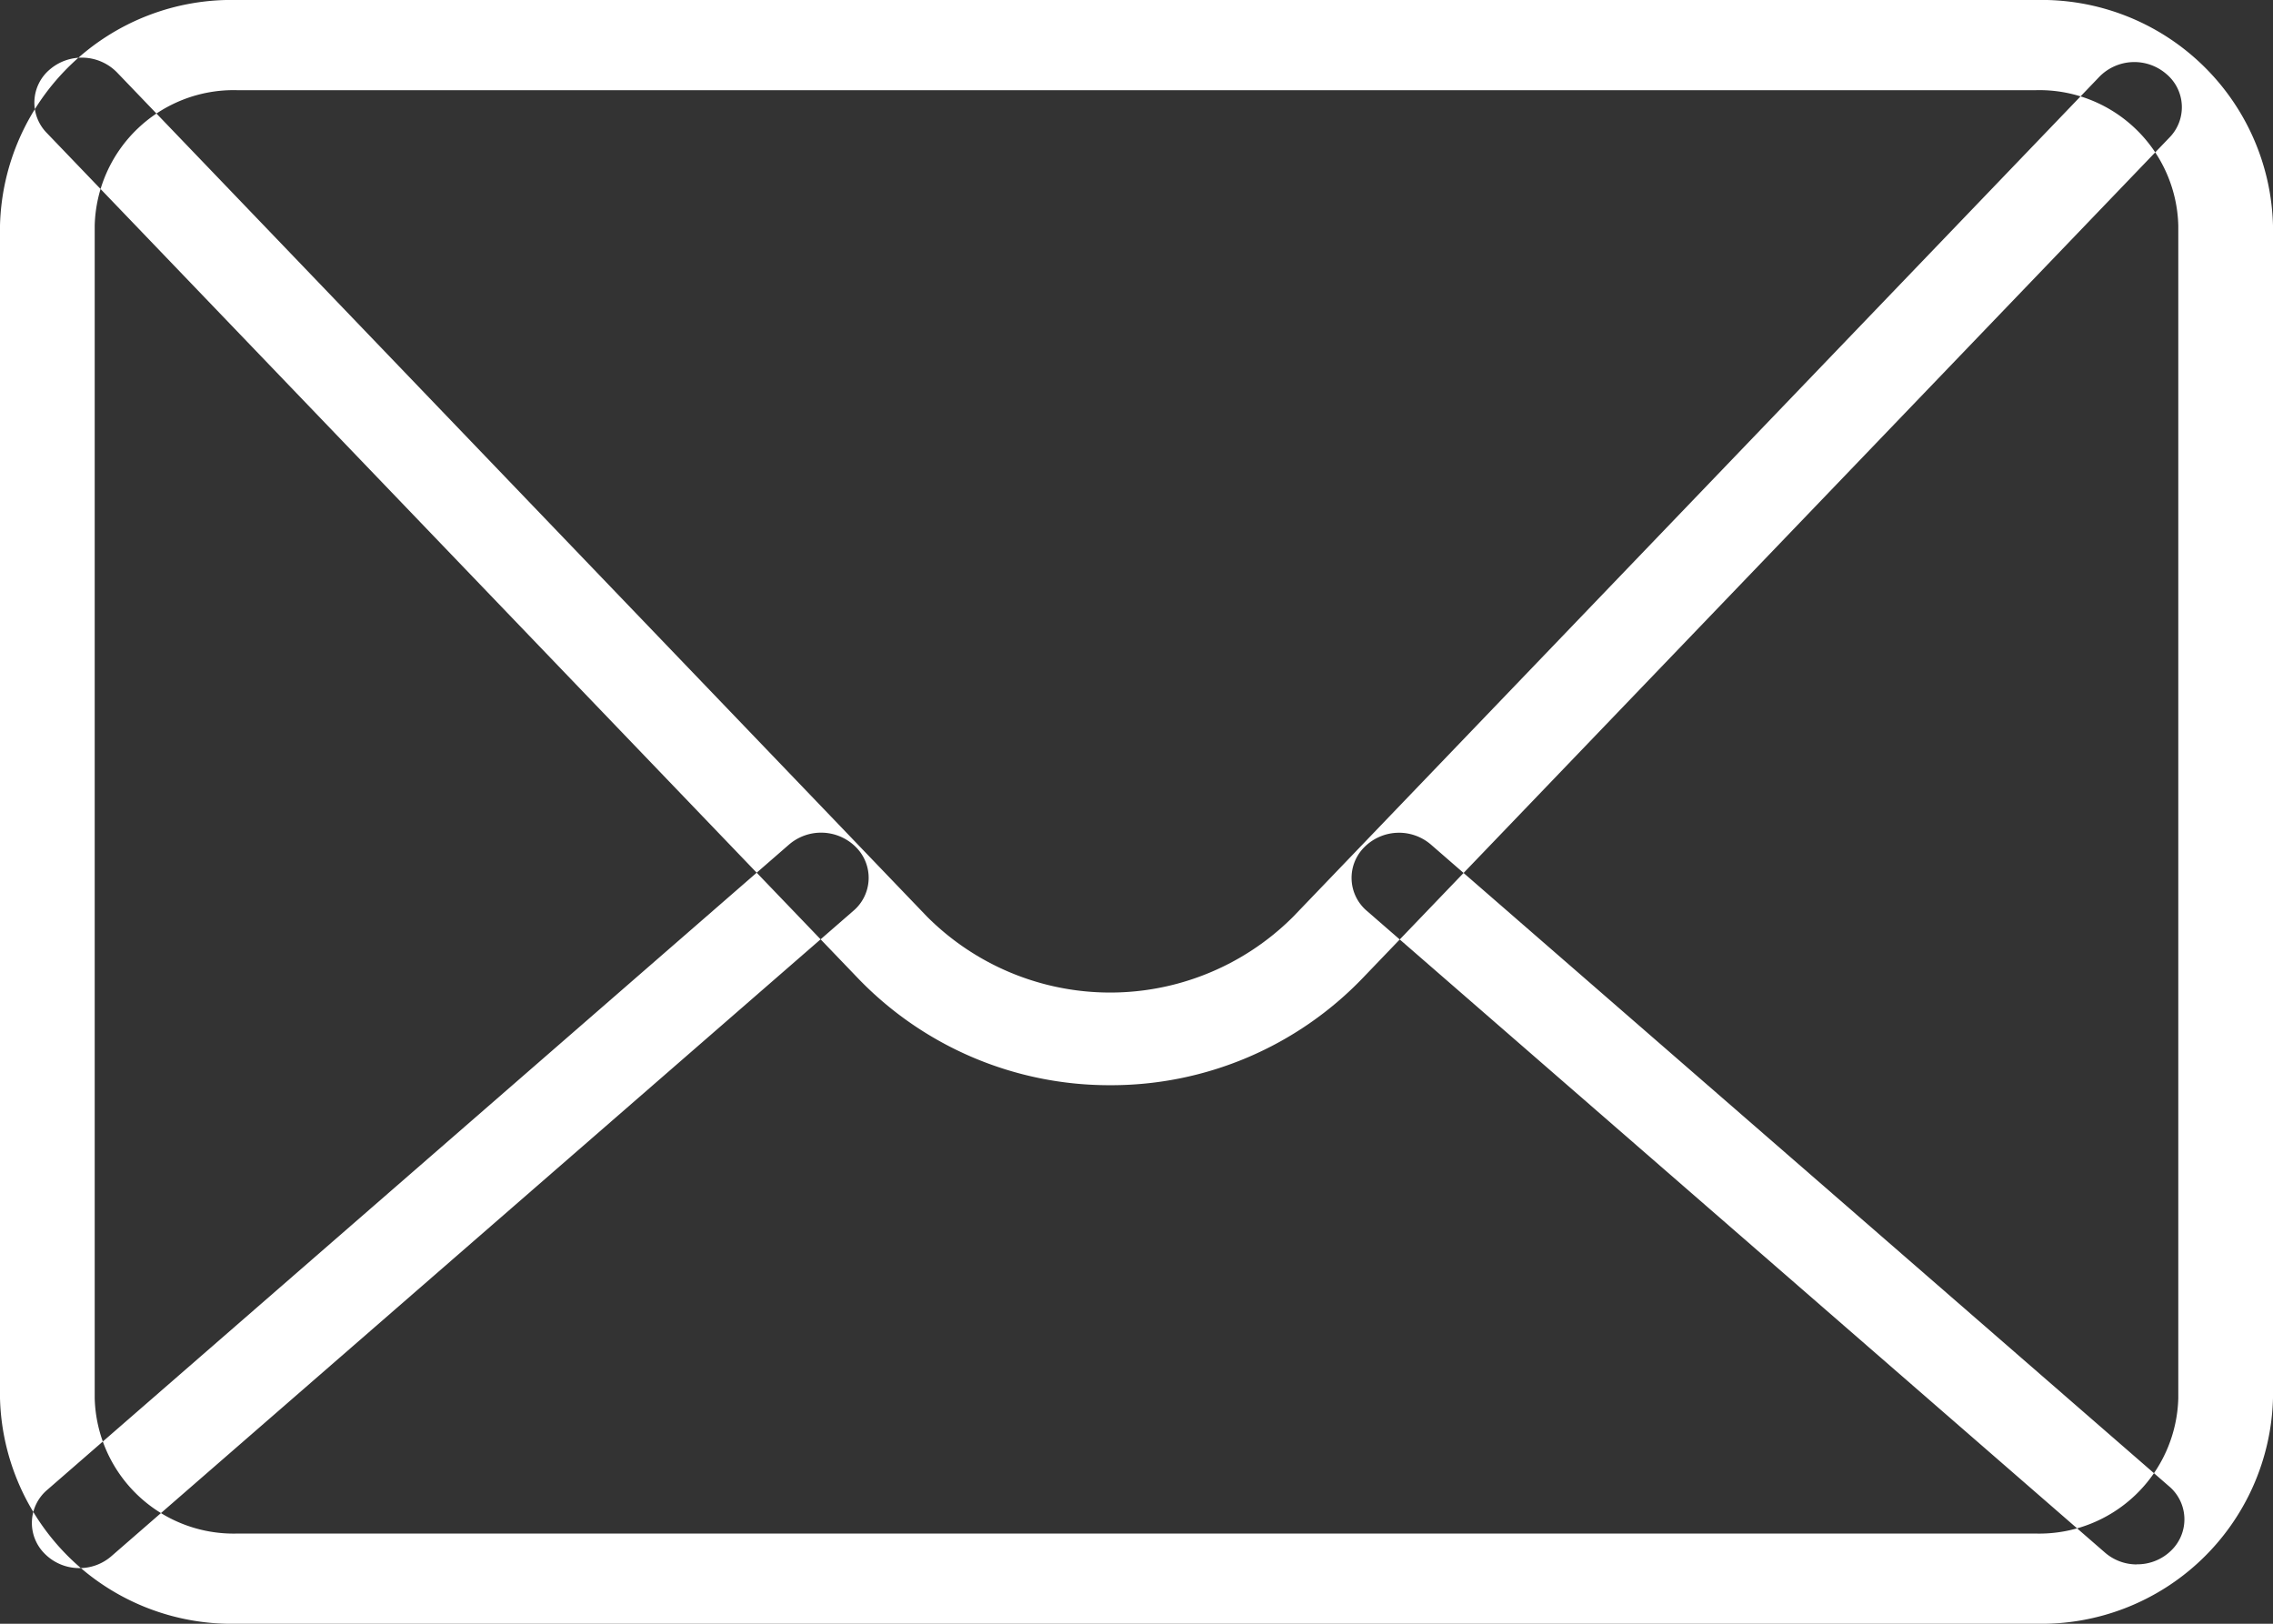
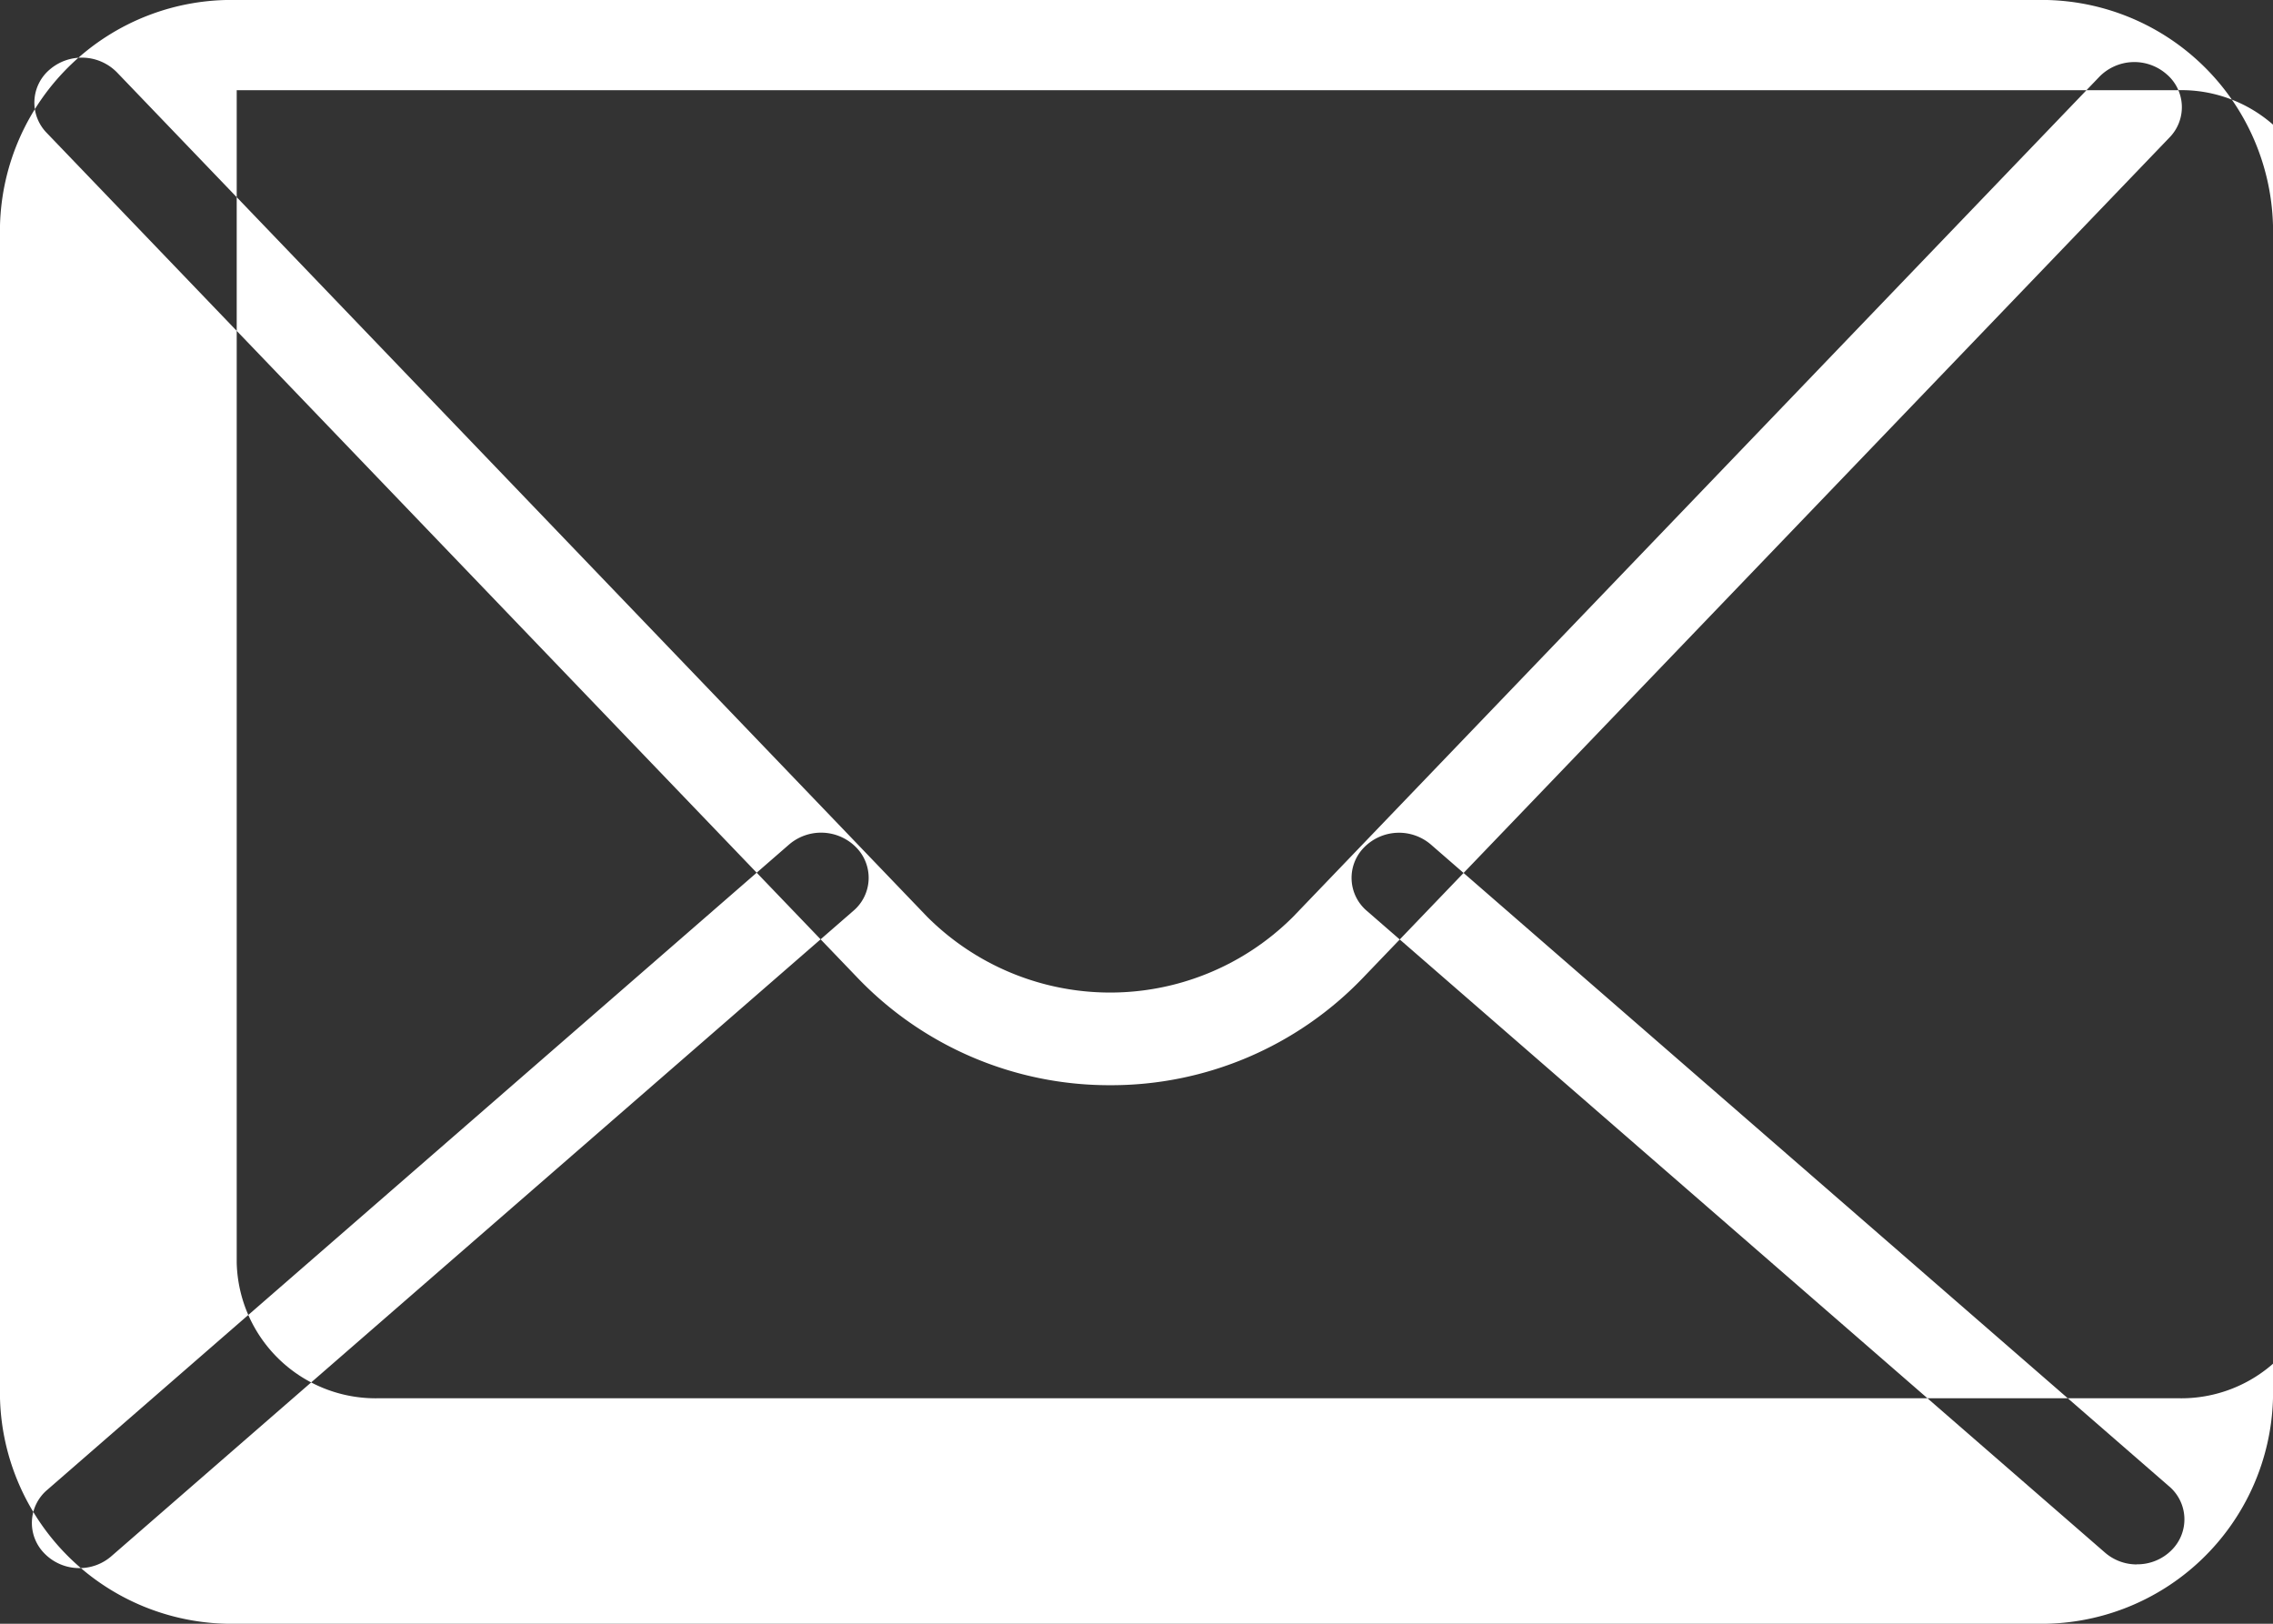
<svg xmlns="http://www.w3.org/2000/svg" width="21" height="15">
  <rect width="100%" height="100%" fill="#333333" stroke="none" />
-   <path d="M18.812 15H2.187A2.14 2.14 0 010 12.917V2.083A2.139 2.139 0 012.187 0h16.625A2.139 2.139 0 0121 2.083v10.834A2.14 2.14 0 0118.812 15zM2.187.833a1.284 1.284 0 00-1.312 1.25v10.834a1.284 1.284 0 001.312 1.25h16.625a1.285 1.285 0 001.313-1.25V2.083a1.284 1.284 0 00-1.313-1.25H2.187zm8.069 9.192A3.221 3.221 0 017.92 9.03L.434 1.23A.4.4 0 01.461.641a.455.455 0 01.619.027l7.485 7.8a2.391 2.391 0 003.383 0L19.396.709a.452.452 0 01.618-.026.4.4 0 01.028.589l-7.449 7.76a3.222 3.222 0 01-2.337.993zM.734 14.486a.449.449 0 01-.324-.136.4.4 0 01.028-.588l6.853-5.961a.454.454 0 01.619.027.4.4 0 01-.028.588l-6.853 5.96a.448.448 0 01-.295.11zm19.008-.034a.447.447 0 01-.294-.109l-6.817-5.926a.4.4 0 01-.029-.588.452.452 0 01.618-.027l6.817 5.926a.4.4 0 01.029.589.446.446 0 01-.324.134z" fill="#fff" fill-rule="evenodd" />
+   <path d="M18.812 15H2.187A2.14 2.14 0 010 12.917V2.083A2.139 2.139 0 012.187 0h16.625A2.139 2.139 0 0121 2.083v10.834A2.14 2.14 0 0118.812 15zM2.187.833v10.834a1.284 1.284 0 001.312 1.25h16.625a1.285 1.285 0 001.313-1.25V2.083a1.284 1.284 0 00-1.313-1.25H2.187zm8.069 9.192A3.221 3.221 0 017.92 9.03L.434 1.23A.4.4 0 01.461.641a.455.455 0 01.619.027l7.485 7.8a2.391 2.391 0 003.383 0L19.396.709a.452.452 0 01.618-.026.4.4 0 01.028.589l-7.449 7.76a3.222 3.222 0 01-2.337.993zM.734 14.486a.449.449 0 01-.324-.136.4.4 0 01.028-.588l6.853-5.961a.454.454 0 01.619.027.4.4 0 01-.028.588l-6.853 5.96a.448.448 0 01-.295.11zm19.008-.034a.447.447 0 01-.294-.109l-6.817-5.926a.4.4 0 01-.029-.588.452.452 0 01.618-.027l6.817 5.926a.4.4 0 01.029.589.446.446 0 01-.324.134z" fill="#fff" fill-rule="evenodd" />
</svg>